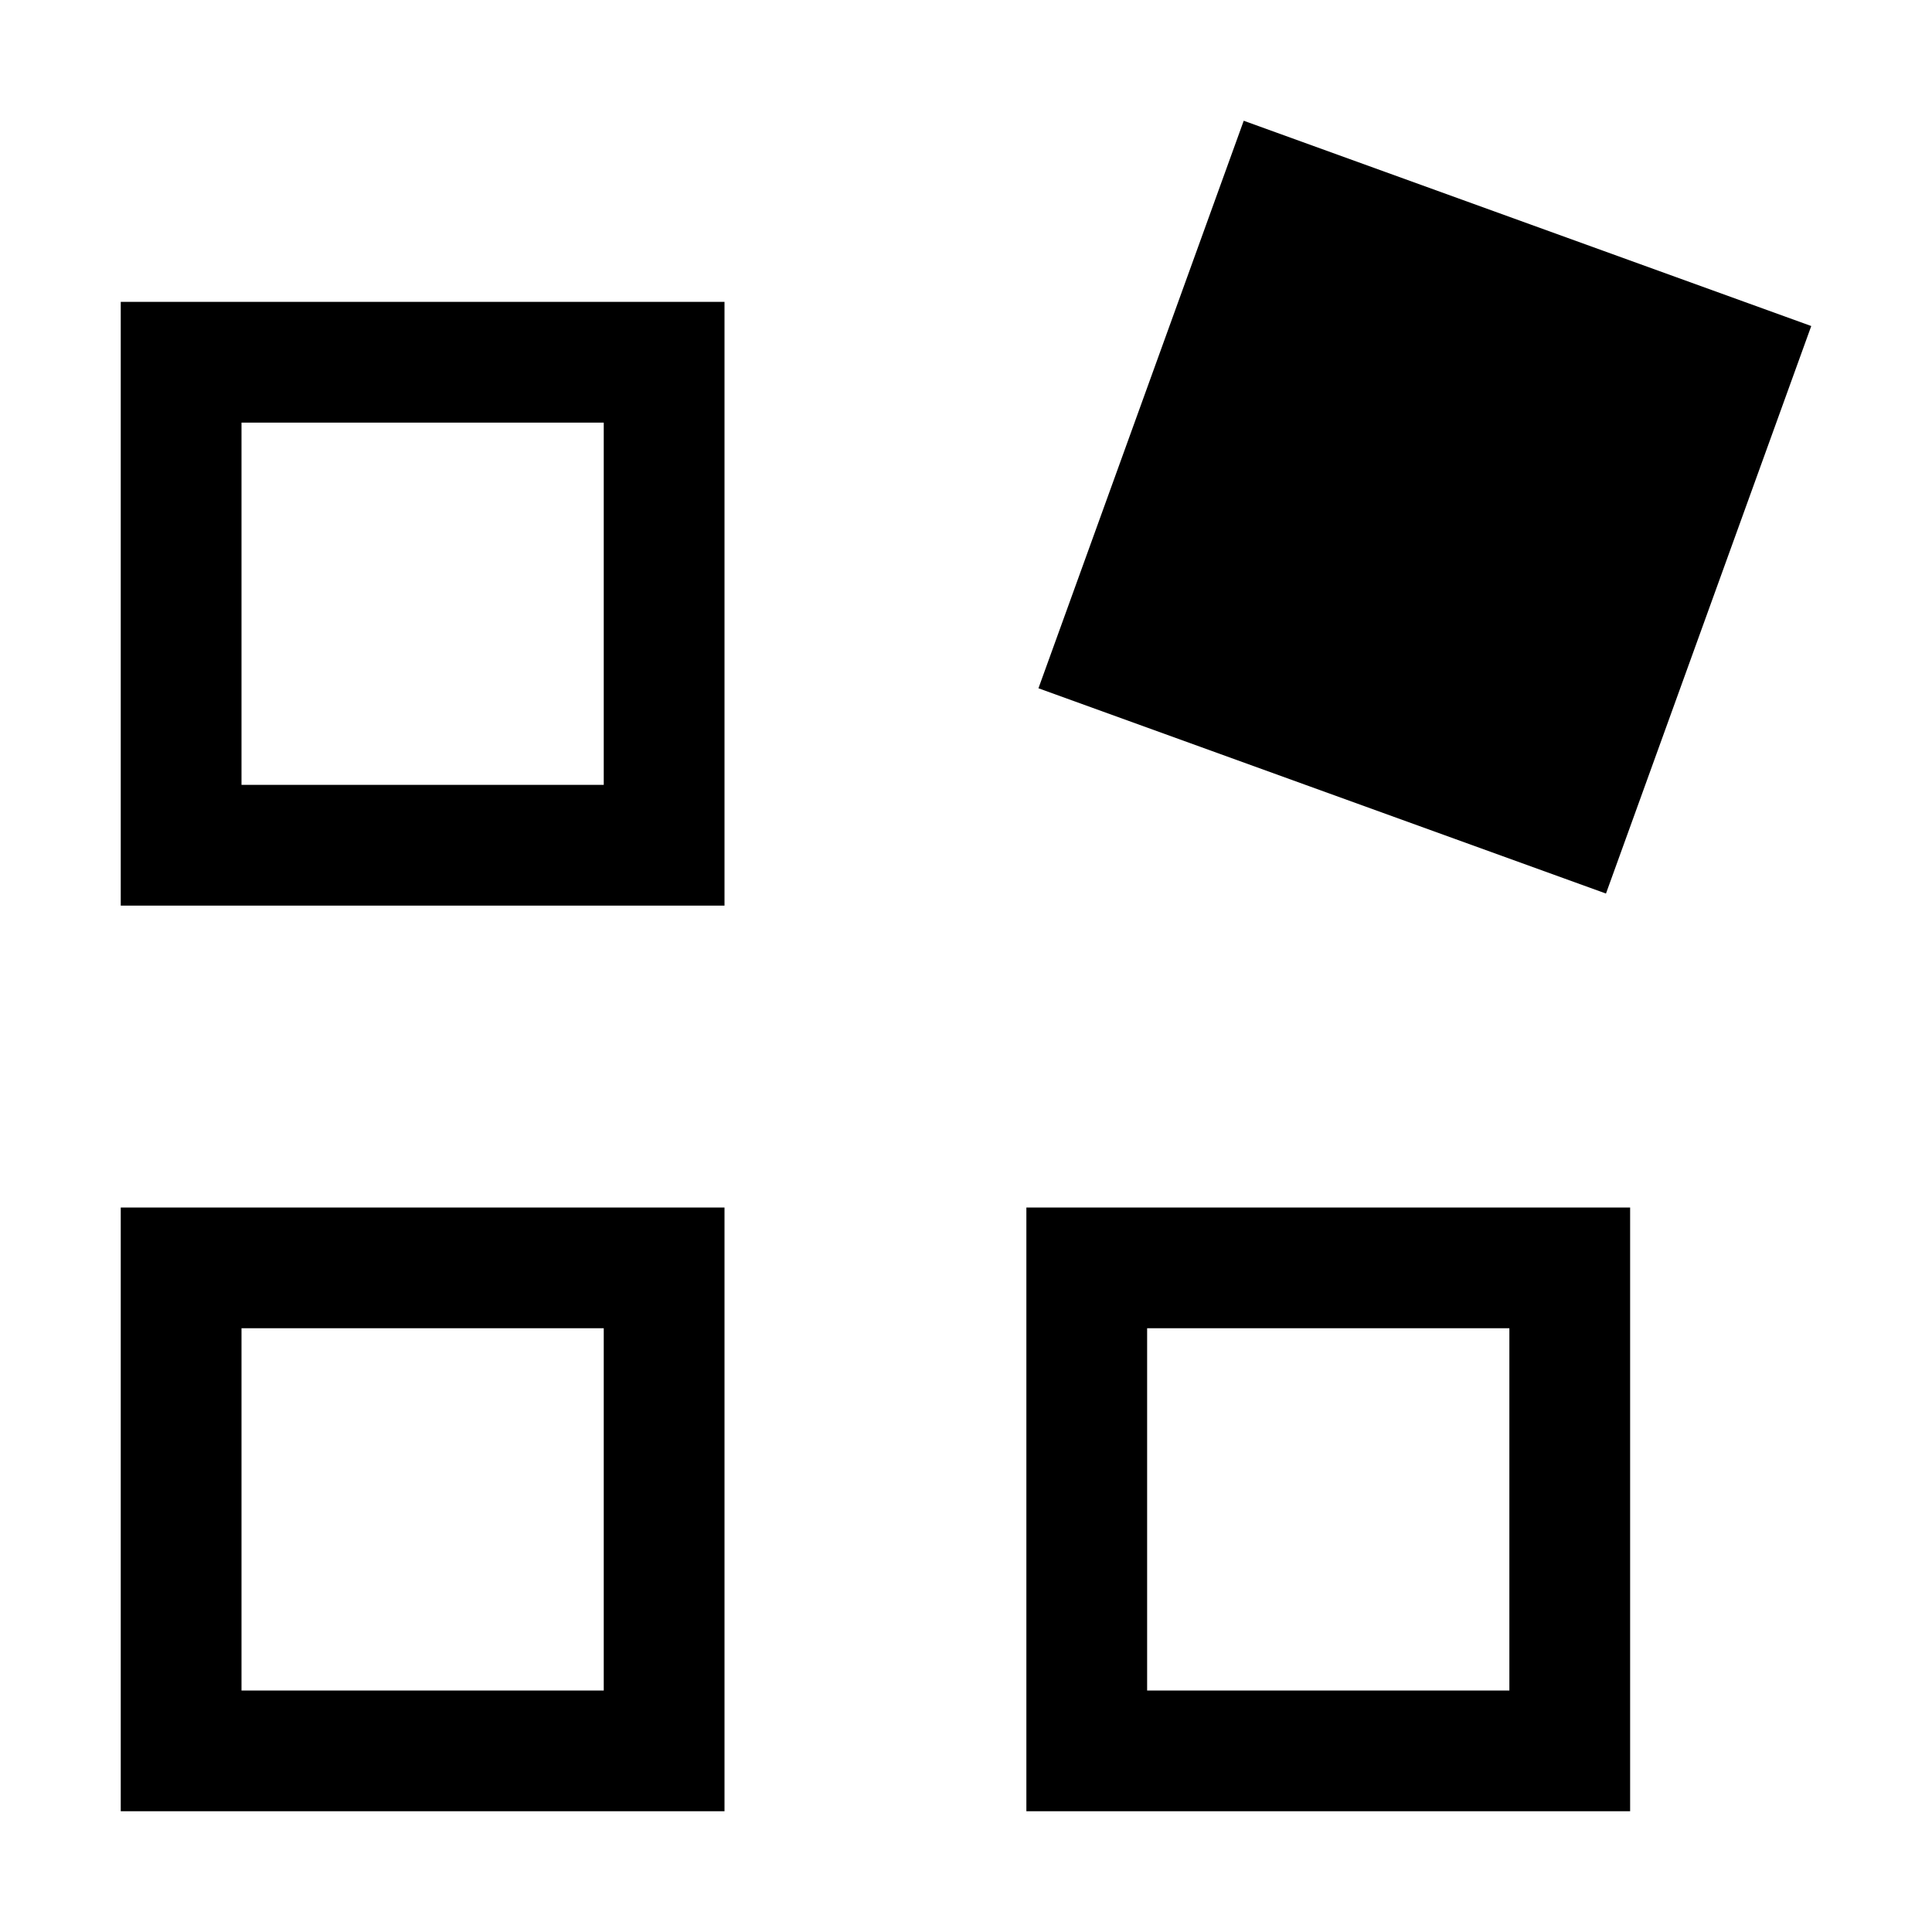
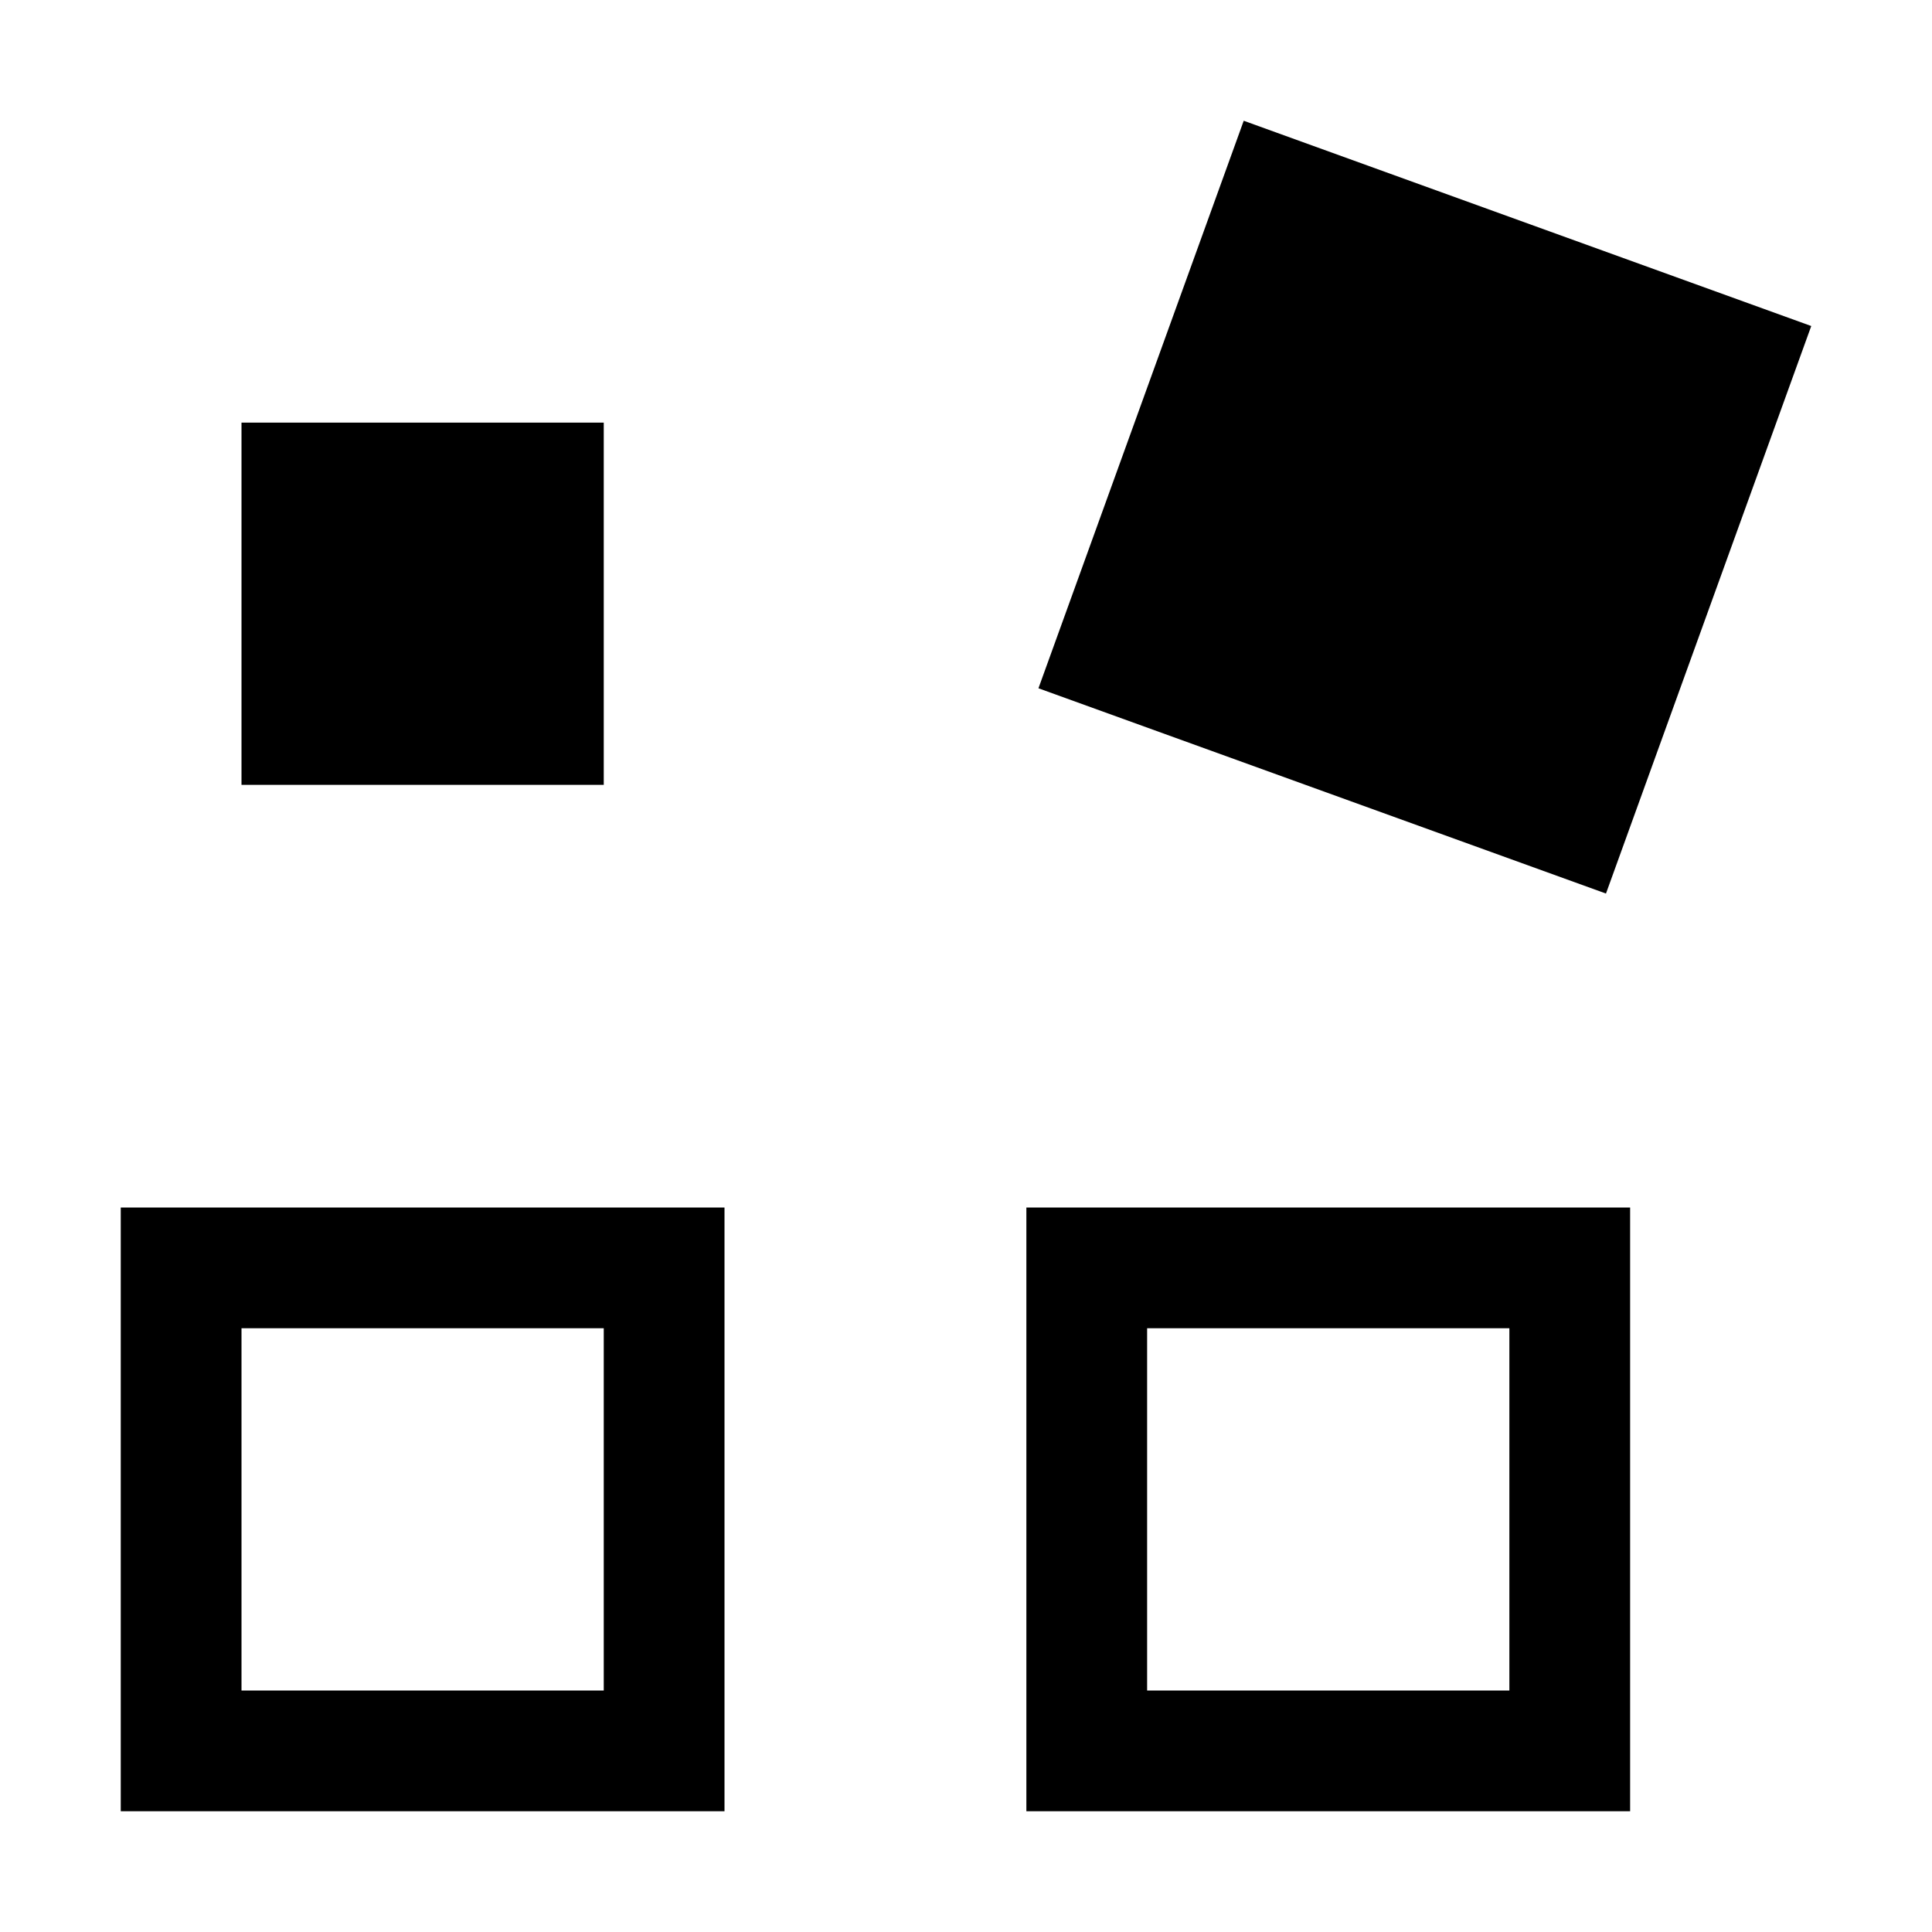
<svg xmlns="http://www.w3.org/2000/svg" style="enable-background:new 0 0 16 16" viewBox="0 0 16 16">
-   <path d="M1,15h5v-5H1V15z M2,11h3v3H2V11z M1,7.5h5v-5H1V7.5z M2,3.5h3v3H2V3.5z M13.3,7.4L8.6,5.7L10.3,1L15,2.7L13.3,7.4z M8.5,15 h5v-5h-5V15z M9.5,11h3v3h-3V11z" />
+   <path d="M1,15h5v-5H1V15z M2,11h3v3H2V11z M1,7.5v-5H1V7.5z M2,3.5h3v3H2V3.5z M13.3,7.4L8.6,5.7L10.3,1L15,2.7L13.3,7.4z M8.5,15 h5v-5h-5V15z M9.5,11h3v3h-3V11z" />
</svg>